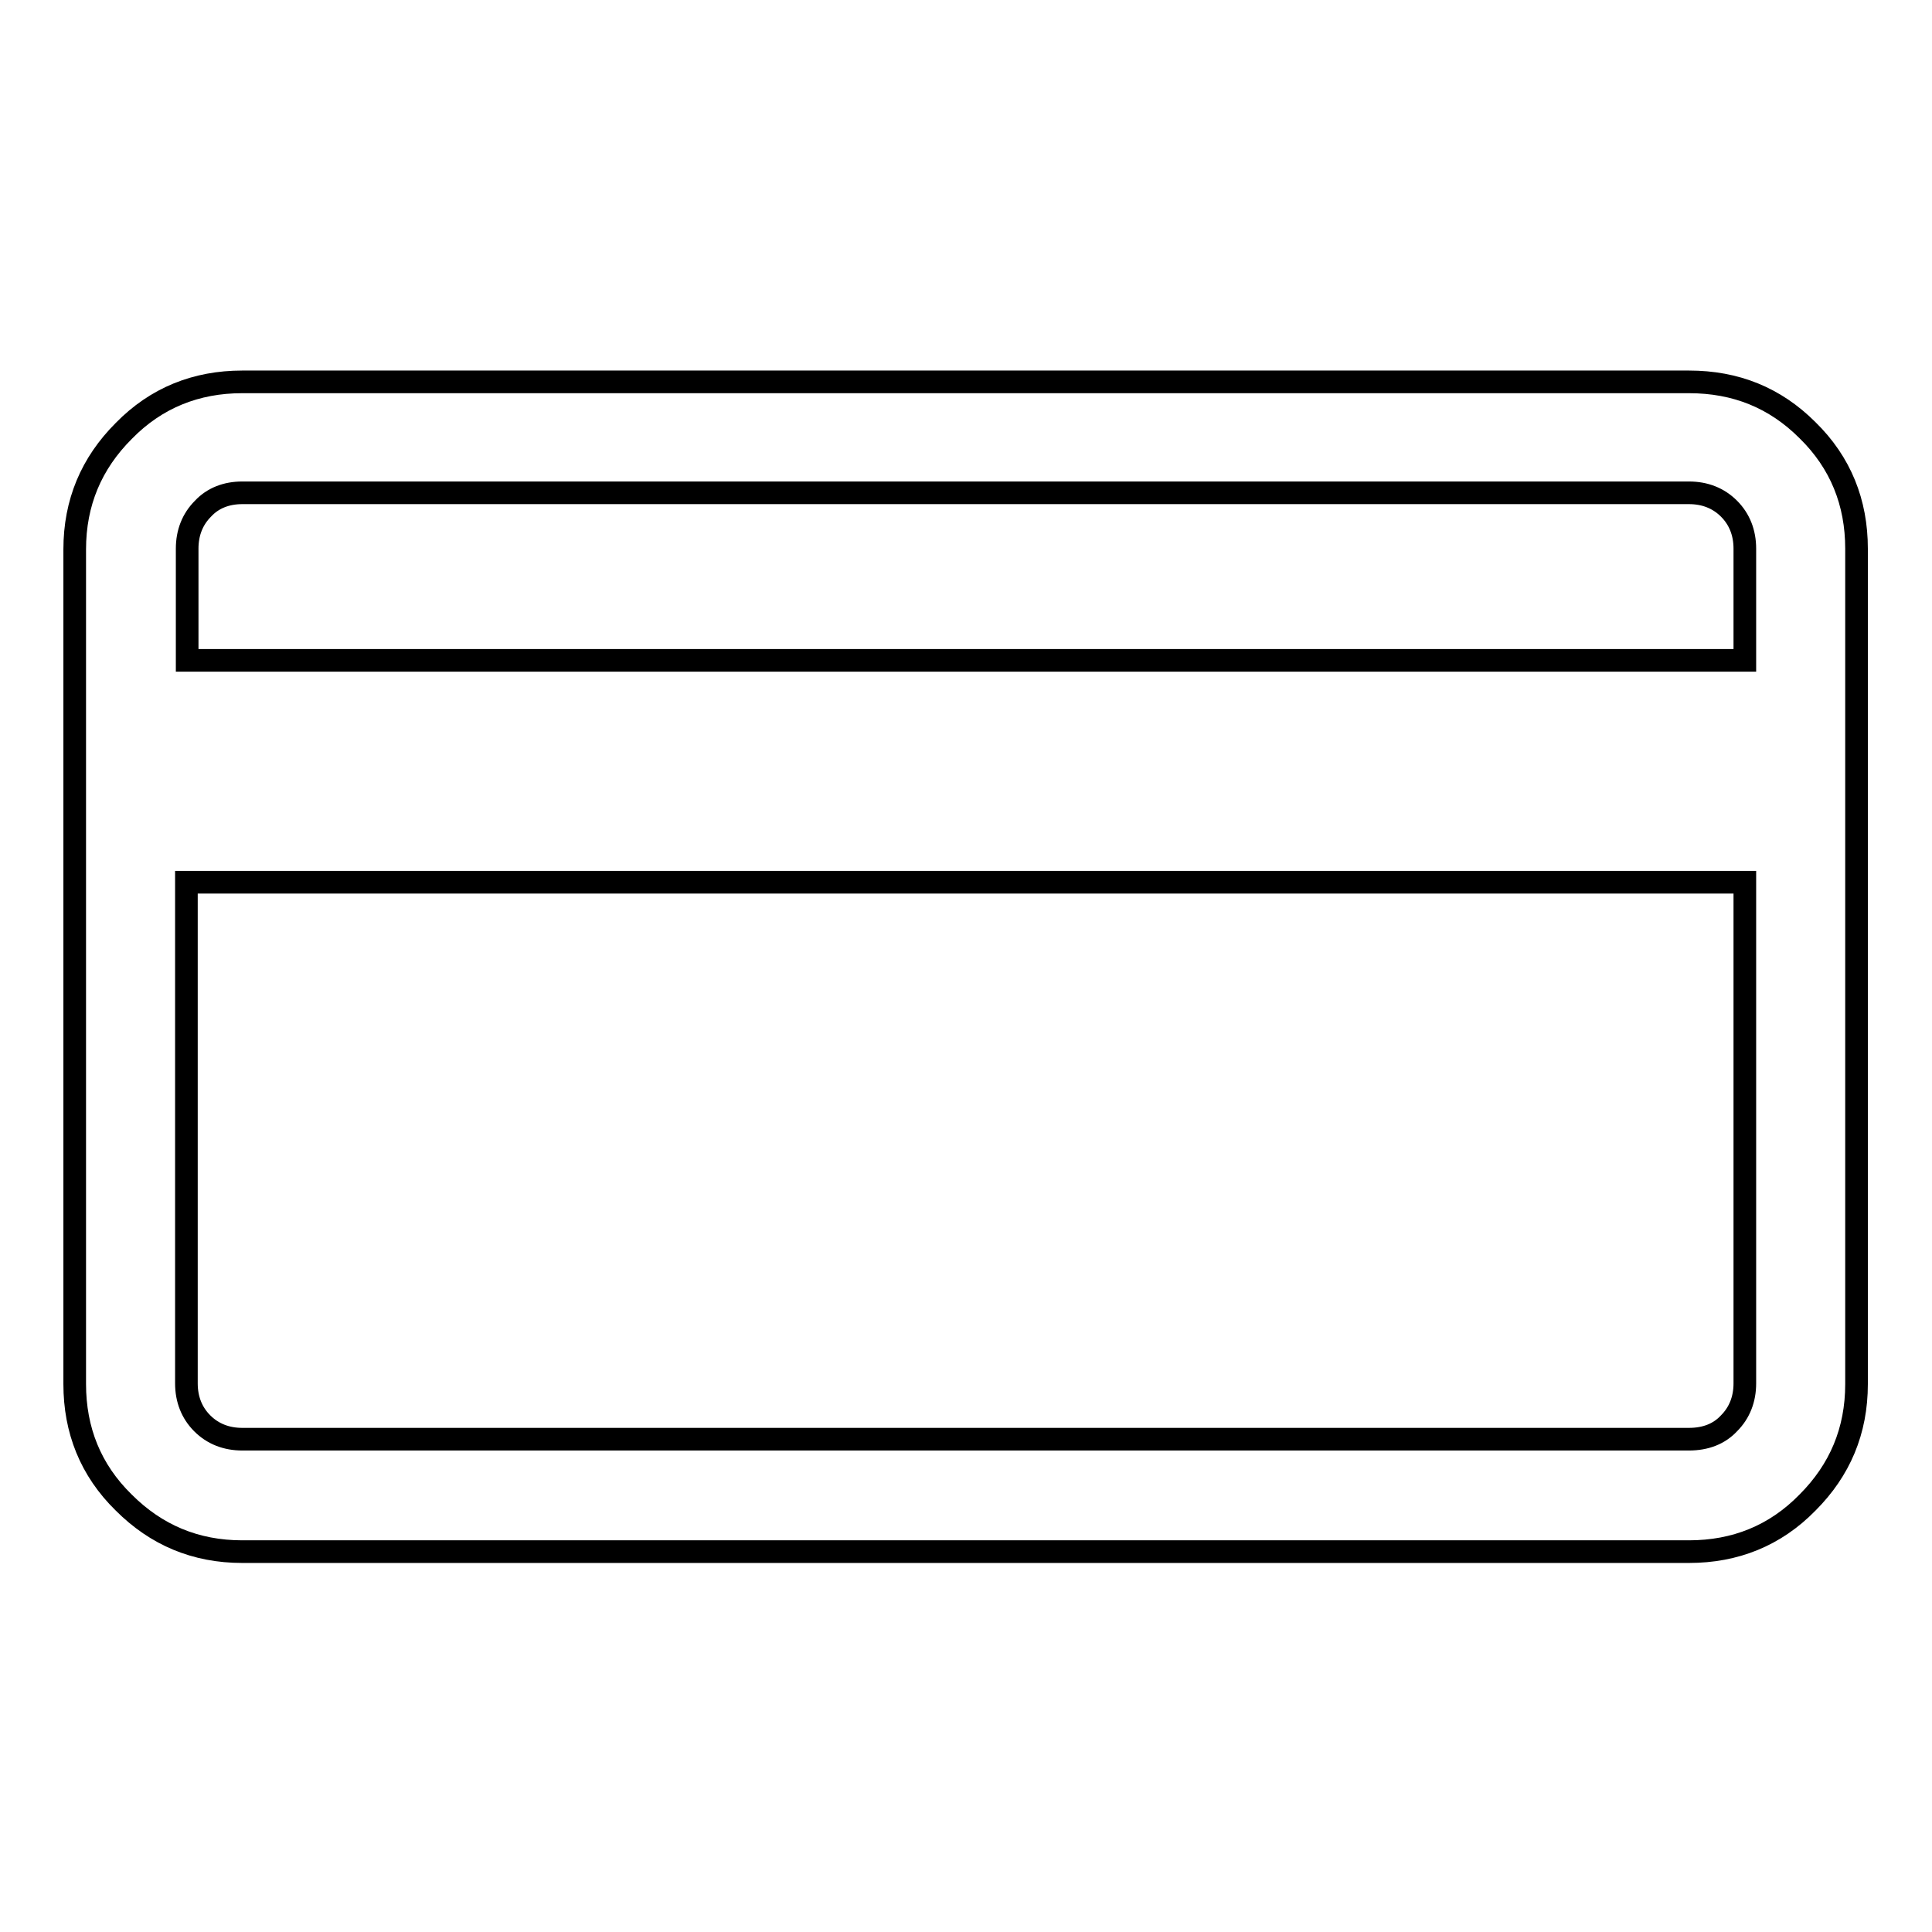
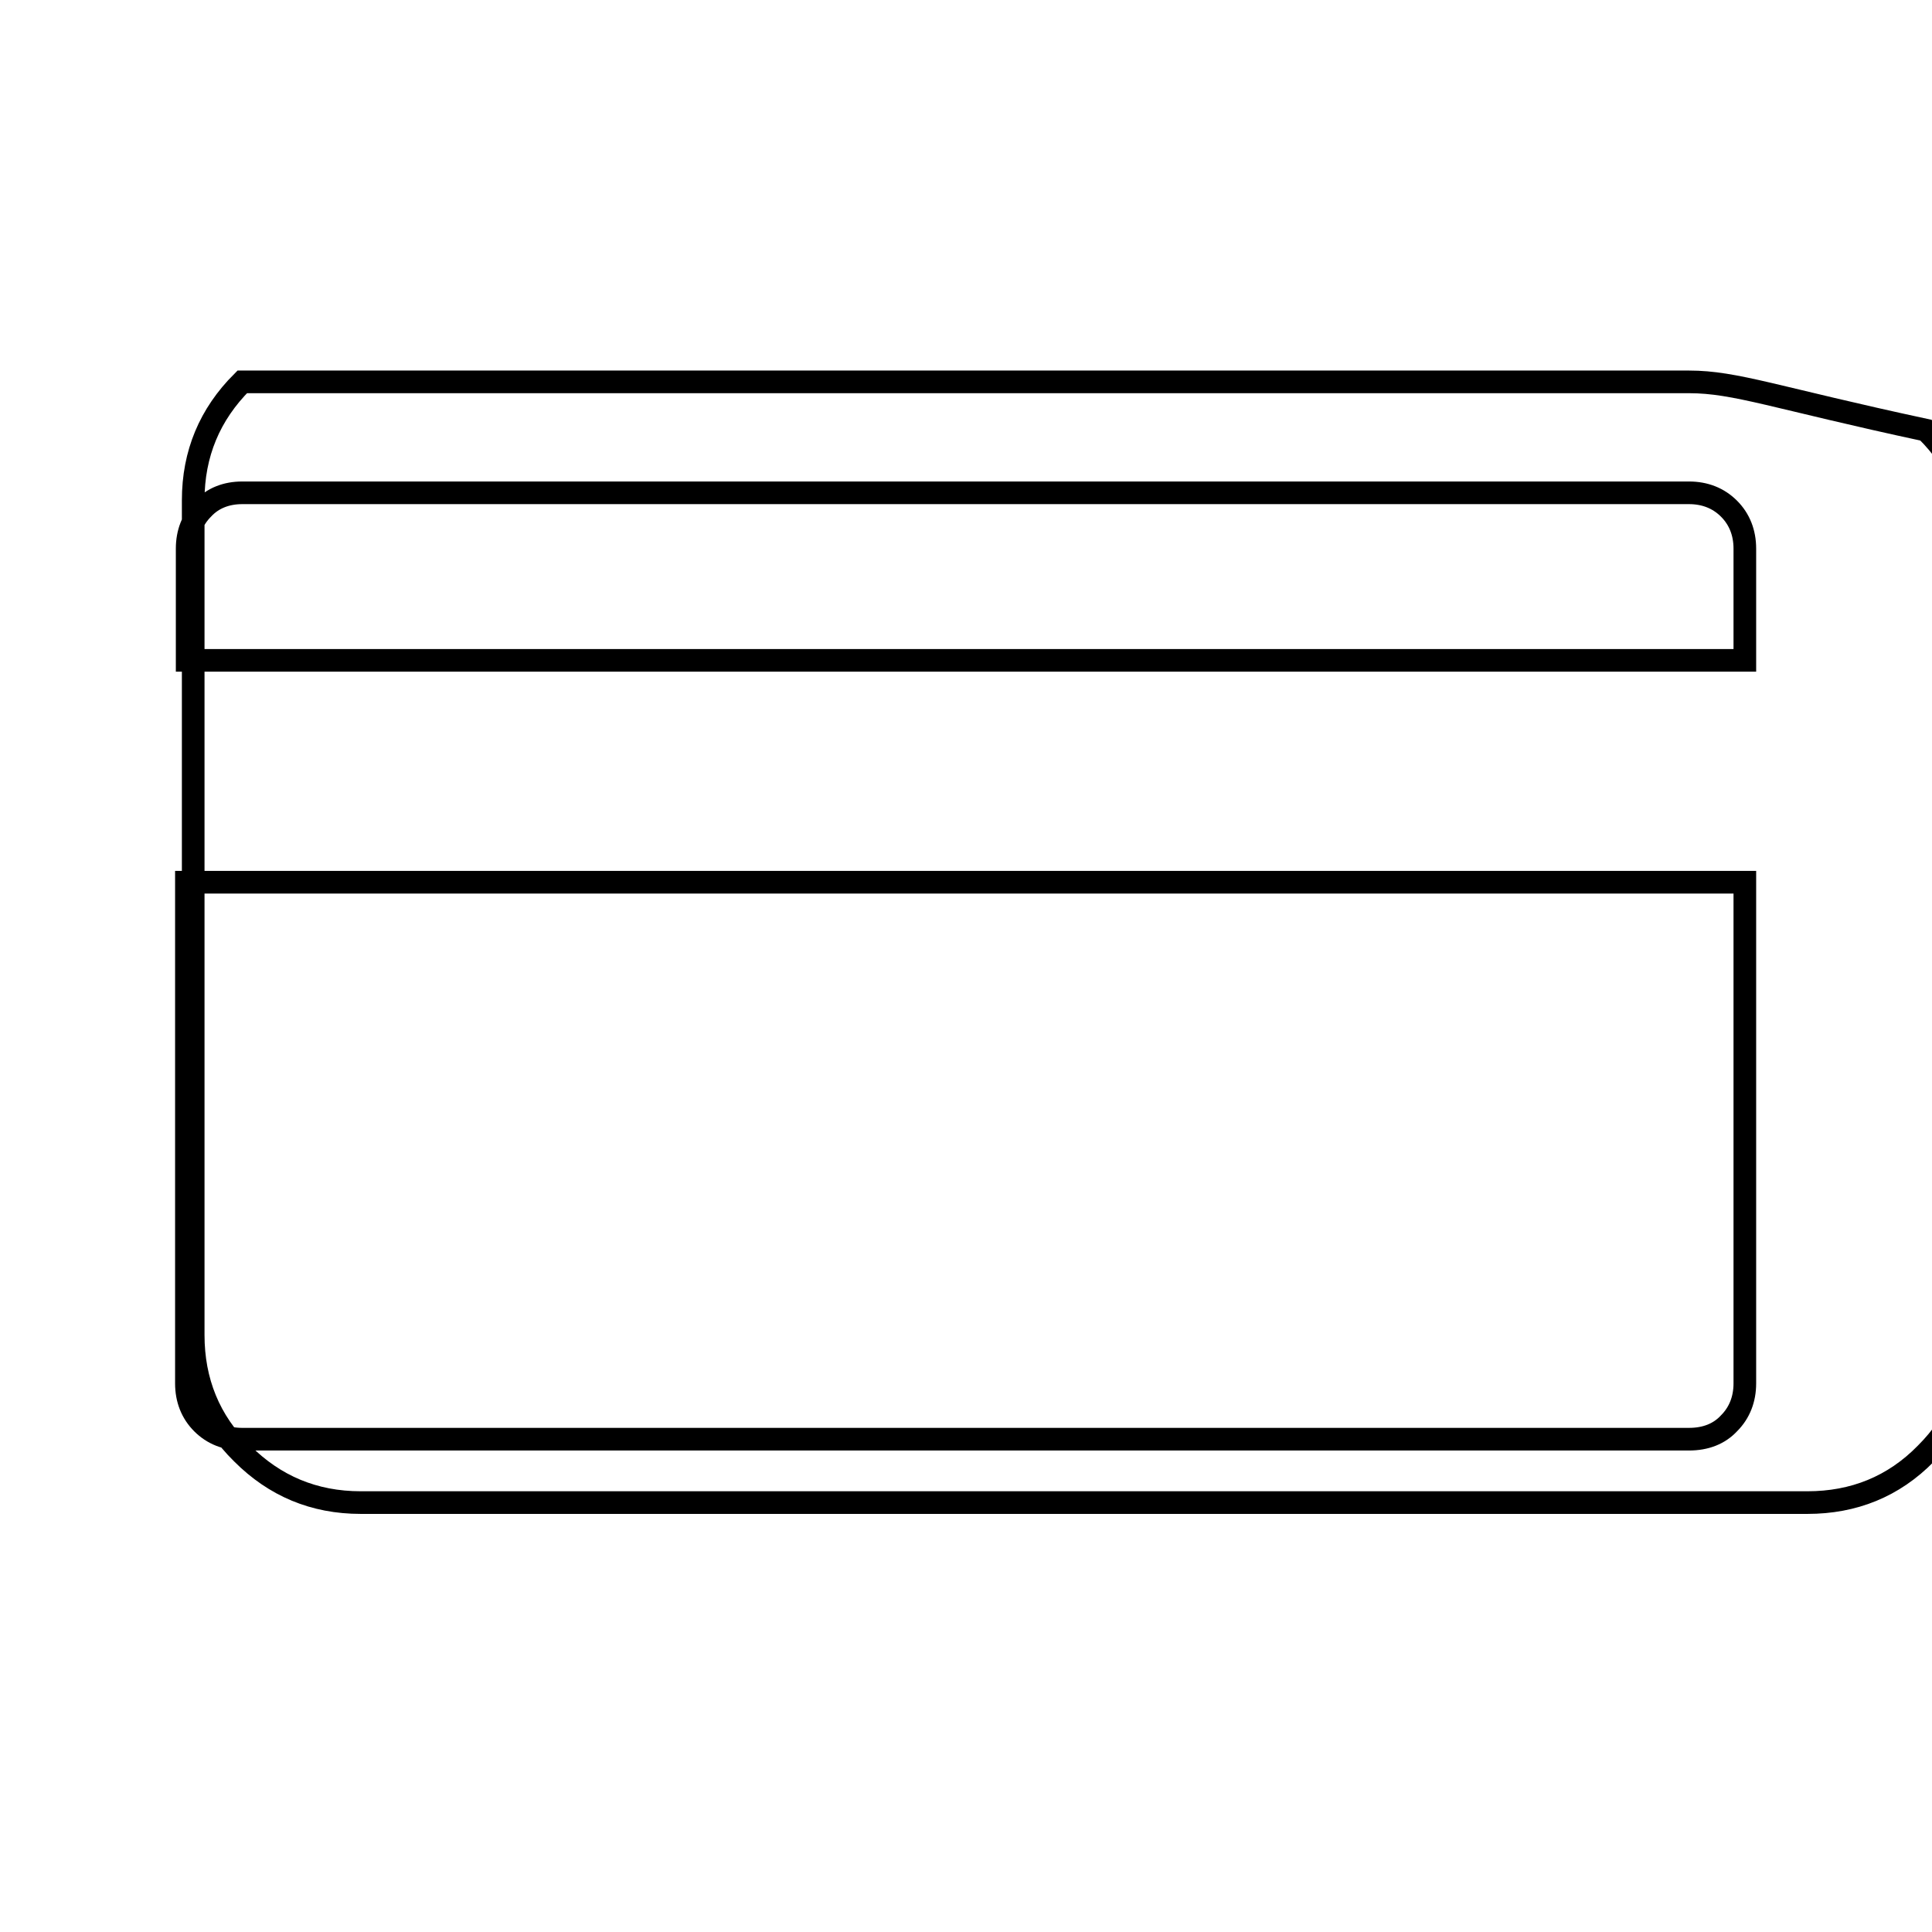
<svg xmlns="http://www.w3.org/2000/svg" version="1.1" x="0px" y="0px" viewBox="0 0 256 256" enable-background="new 0 0 256 256" xml:space="preserve">
  <g>
    <g>
      <g>
-         <path stroke-width="3" fill-opacity="0" stroke="#000000" d="M223.8,50.6H32.1c-6.1,0-11.4,2.1-15.7,6.5c-4.3,4.3-6.5,9.5-6.5,15.7v110.6c0,6.1,2.1,11.4,6.5,15.7c4.3,4.3,9.5,6.5,15.7,6.5h191.7c6.1,0,11.4-2.1,15.7-6.5c4.3-4.3,6.5-9.5,6.5-15.7V72.7c0-6.1-2.1-11.4-6.5-15.7C235.2,52.7,230,50.6,223.8,50.6z M32.1,65.3h191.7c2.1,0,3.9,0.7,5.3,2.1c1.4,1.4,2.1,3.2,2.1,5.3v14.8H24.8V72.7c0-2.1,0.7-3.9,2.1-5.3C28.2,66,30,65.3,32.1,65.3z M223.8,190.7H32.1c-2.1,0-3.9-0.7-5.3-2.1c-1.4-1.4-2.1-3.2-2.1-5.3v-66.4h206.5v66.4c0,2.1-0.7,3.9-2.1,5.3C227.8,190,226,190.7,223.8,190.7z" />
+         <path stroke-width="3" fill-opacity="0" stroke="#000000" d="M223.8,50.6H32.1c-4.3,4.3-6.5,9.5-6.5,15.7v110.6c0,6.1,2.1,11.4,6.5,15.7c4.3,4.3,9.5,6.5,15.7,6.5h191.7c6.1,0,11.4-2.1,15.7-6.5c4.3-4.3,6.5-9.5,6.5-15.7V72.7c0-6.1-2.1-11.4-6.5-15.7C235.2,52.7,230,50.6,223.8,50.6z M32.1,65.3h191.7c2.1,0,3.9,0.7,5.3,2.1c1.4,1.4,2.1,3.2,2.1,5.3v14.8H24.8V72.7c0-2.1,0.7-3.9,2.1-5.3C28.2,66,30,65.3,32.1,65.3z M223.8,190.7H32.1c-2.1,0-3.9-0.7-5.3-2.1c-1.4-1.4-2.1-3.2-2.1-5.3v-66.4h206.5v66.4c0,2.1-0.7,3.9-2.1,5.3C227.8,190,226,190.7,223.8,190.7z" />
      </g>
    </g>
  </g>
</svg>